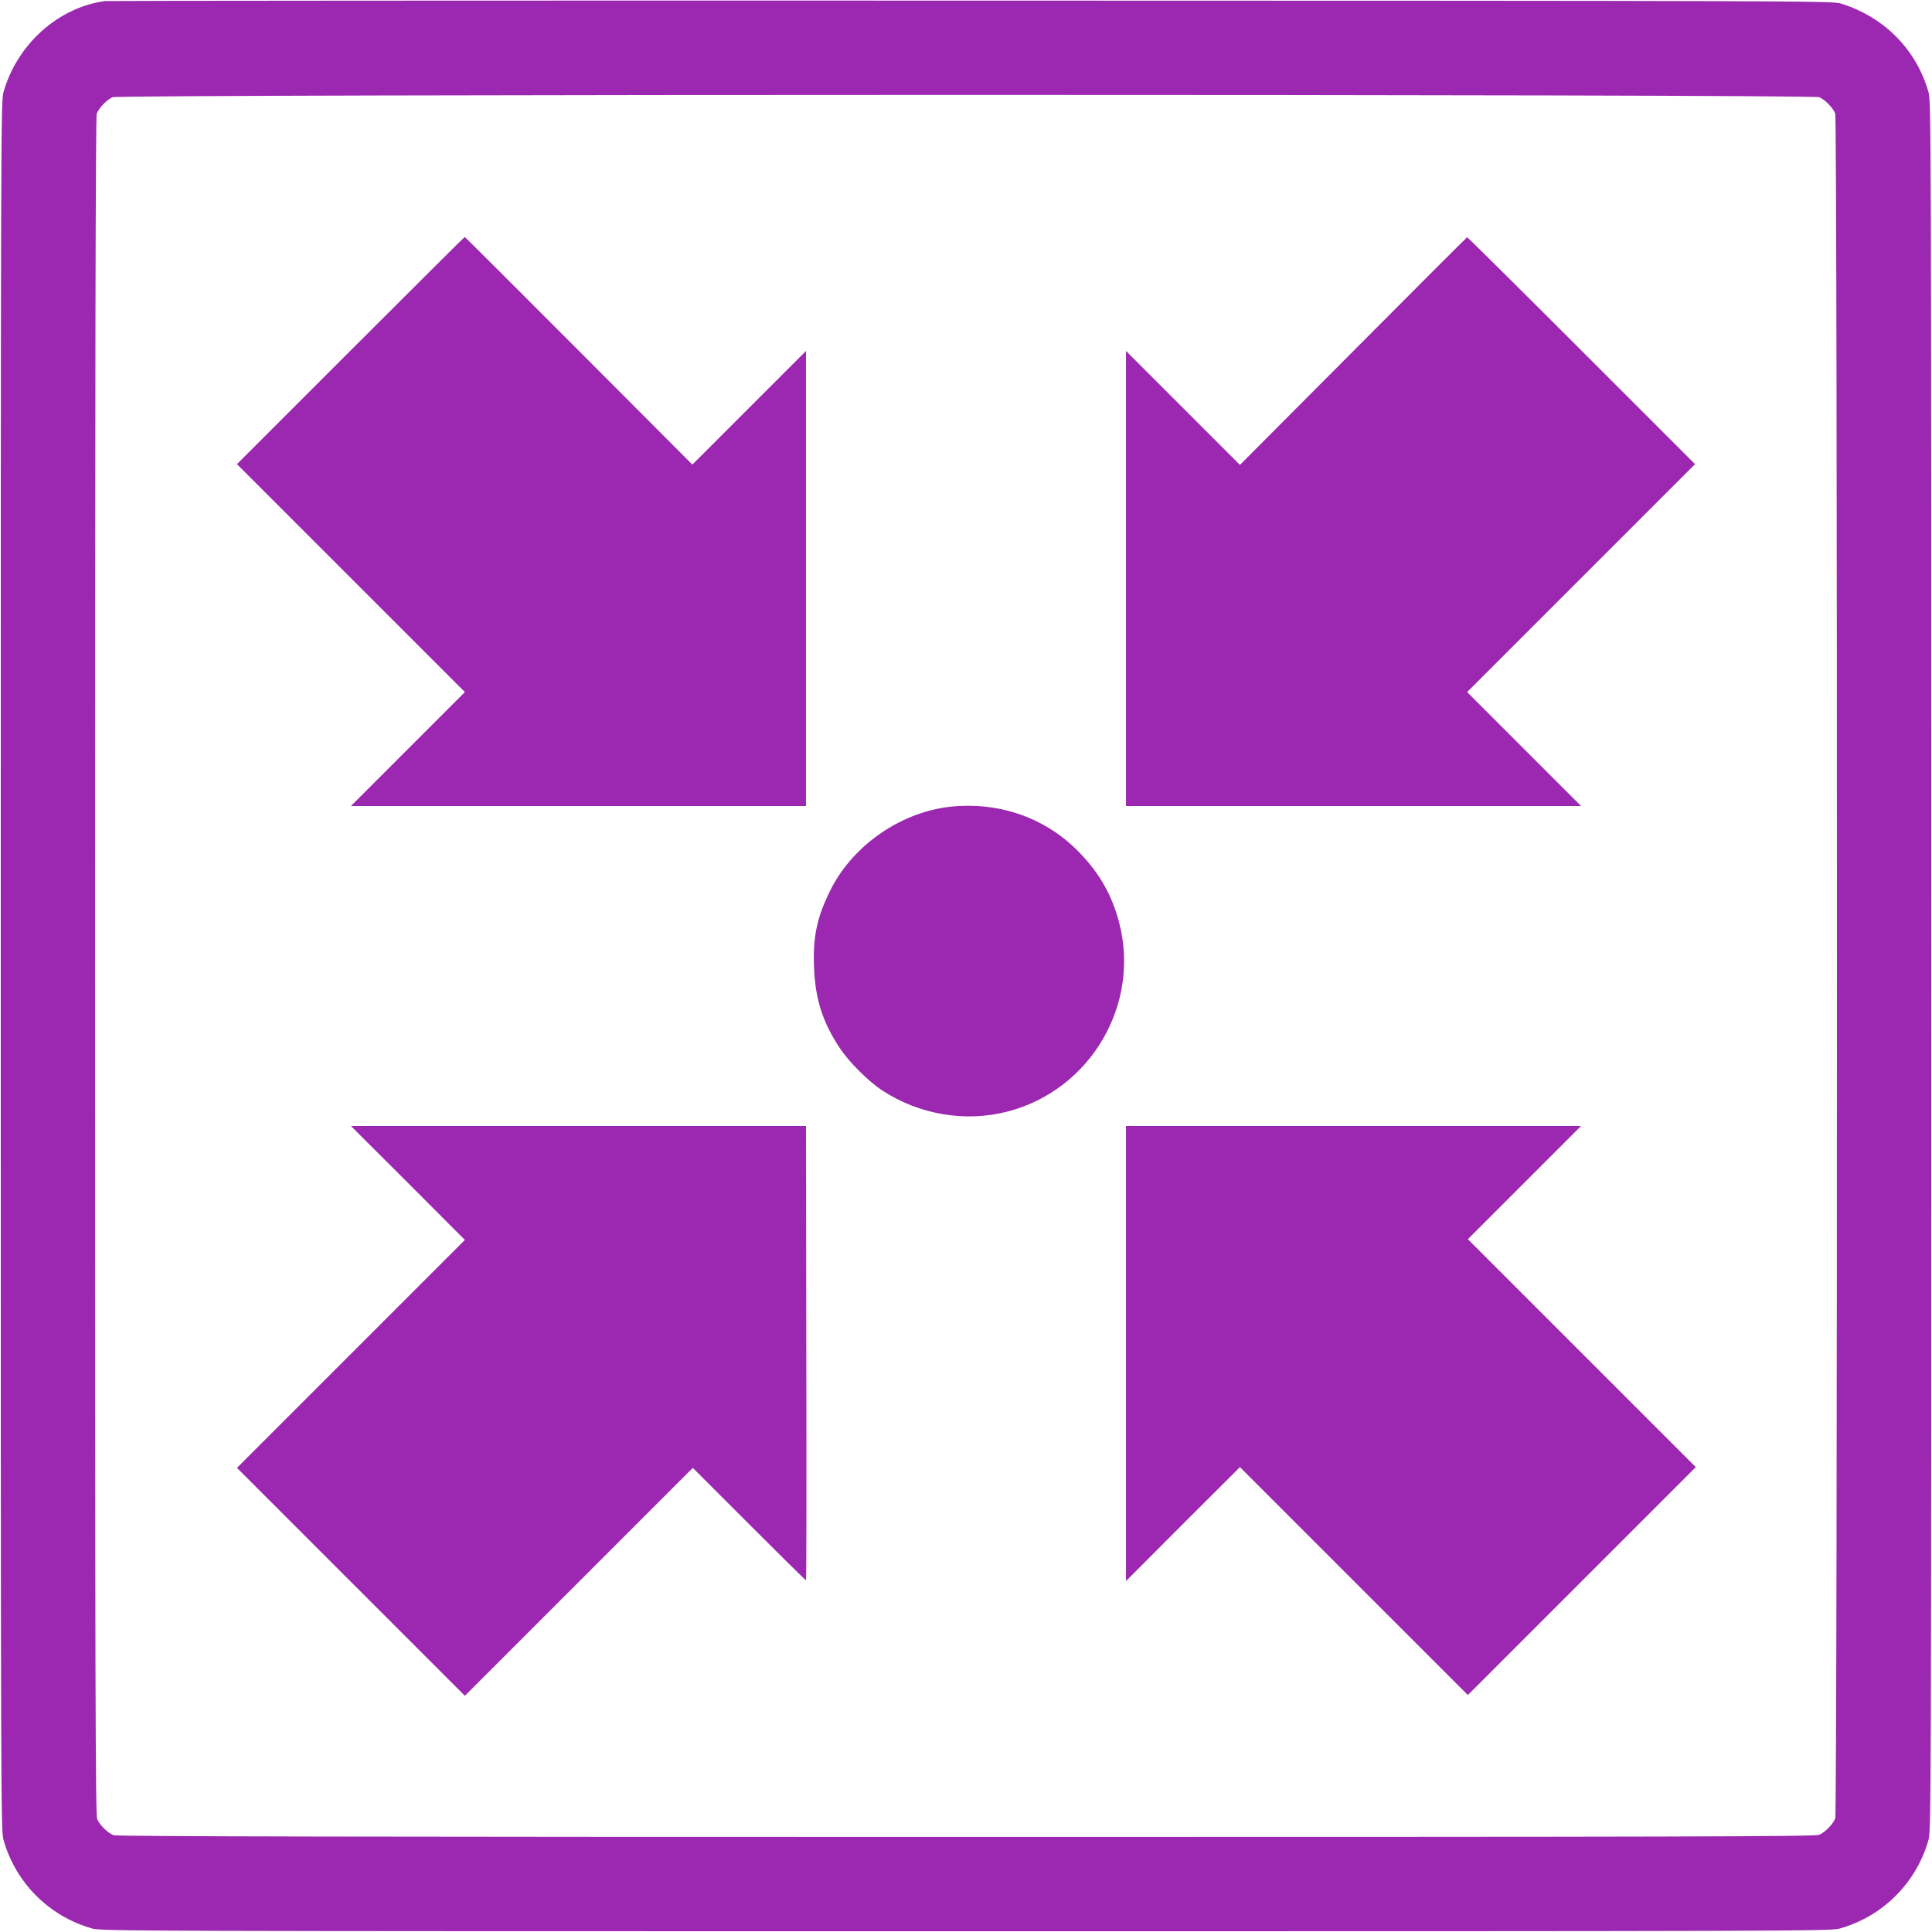
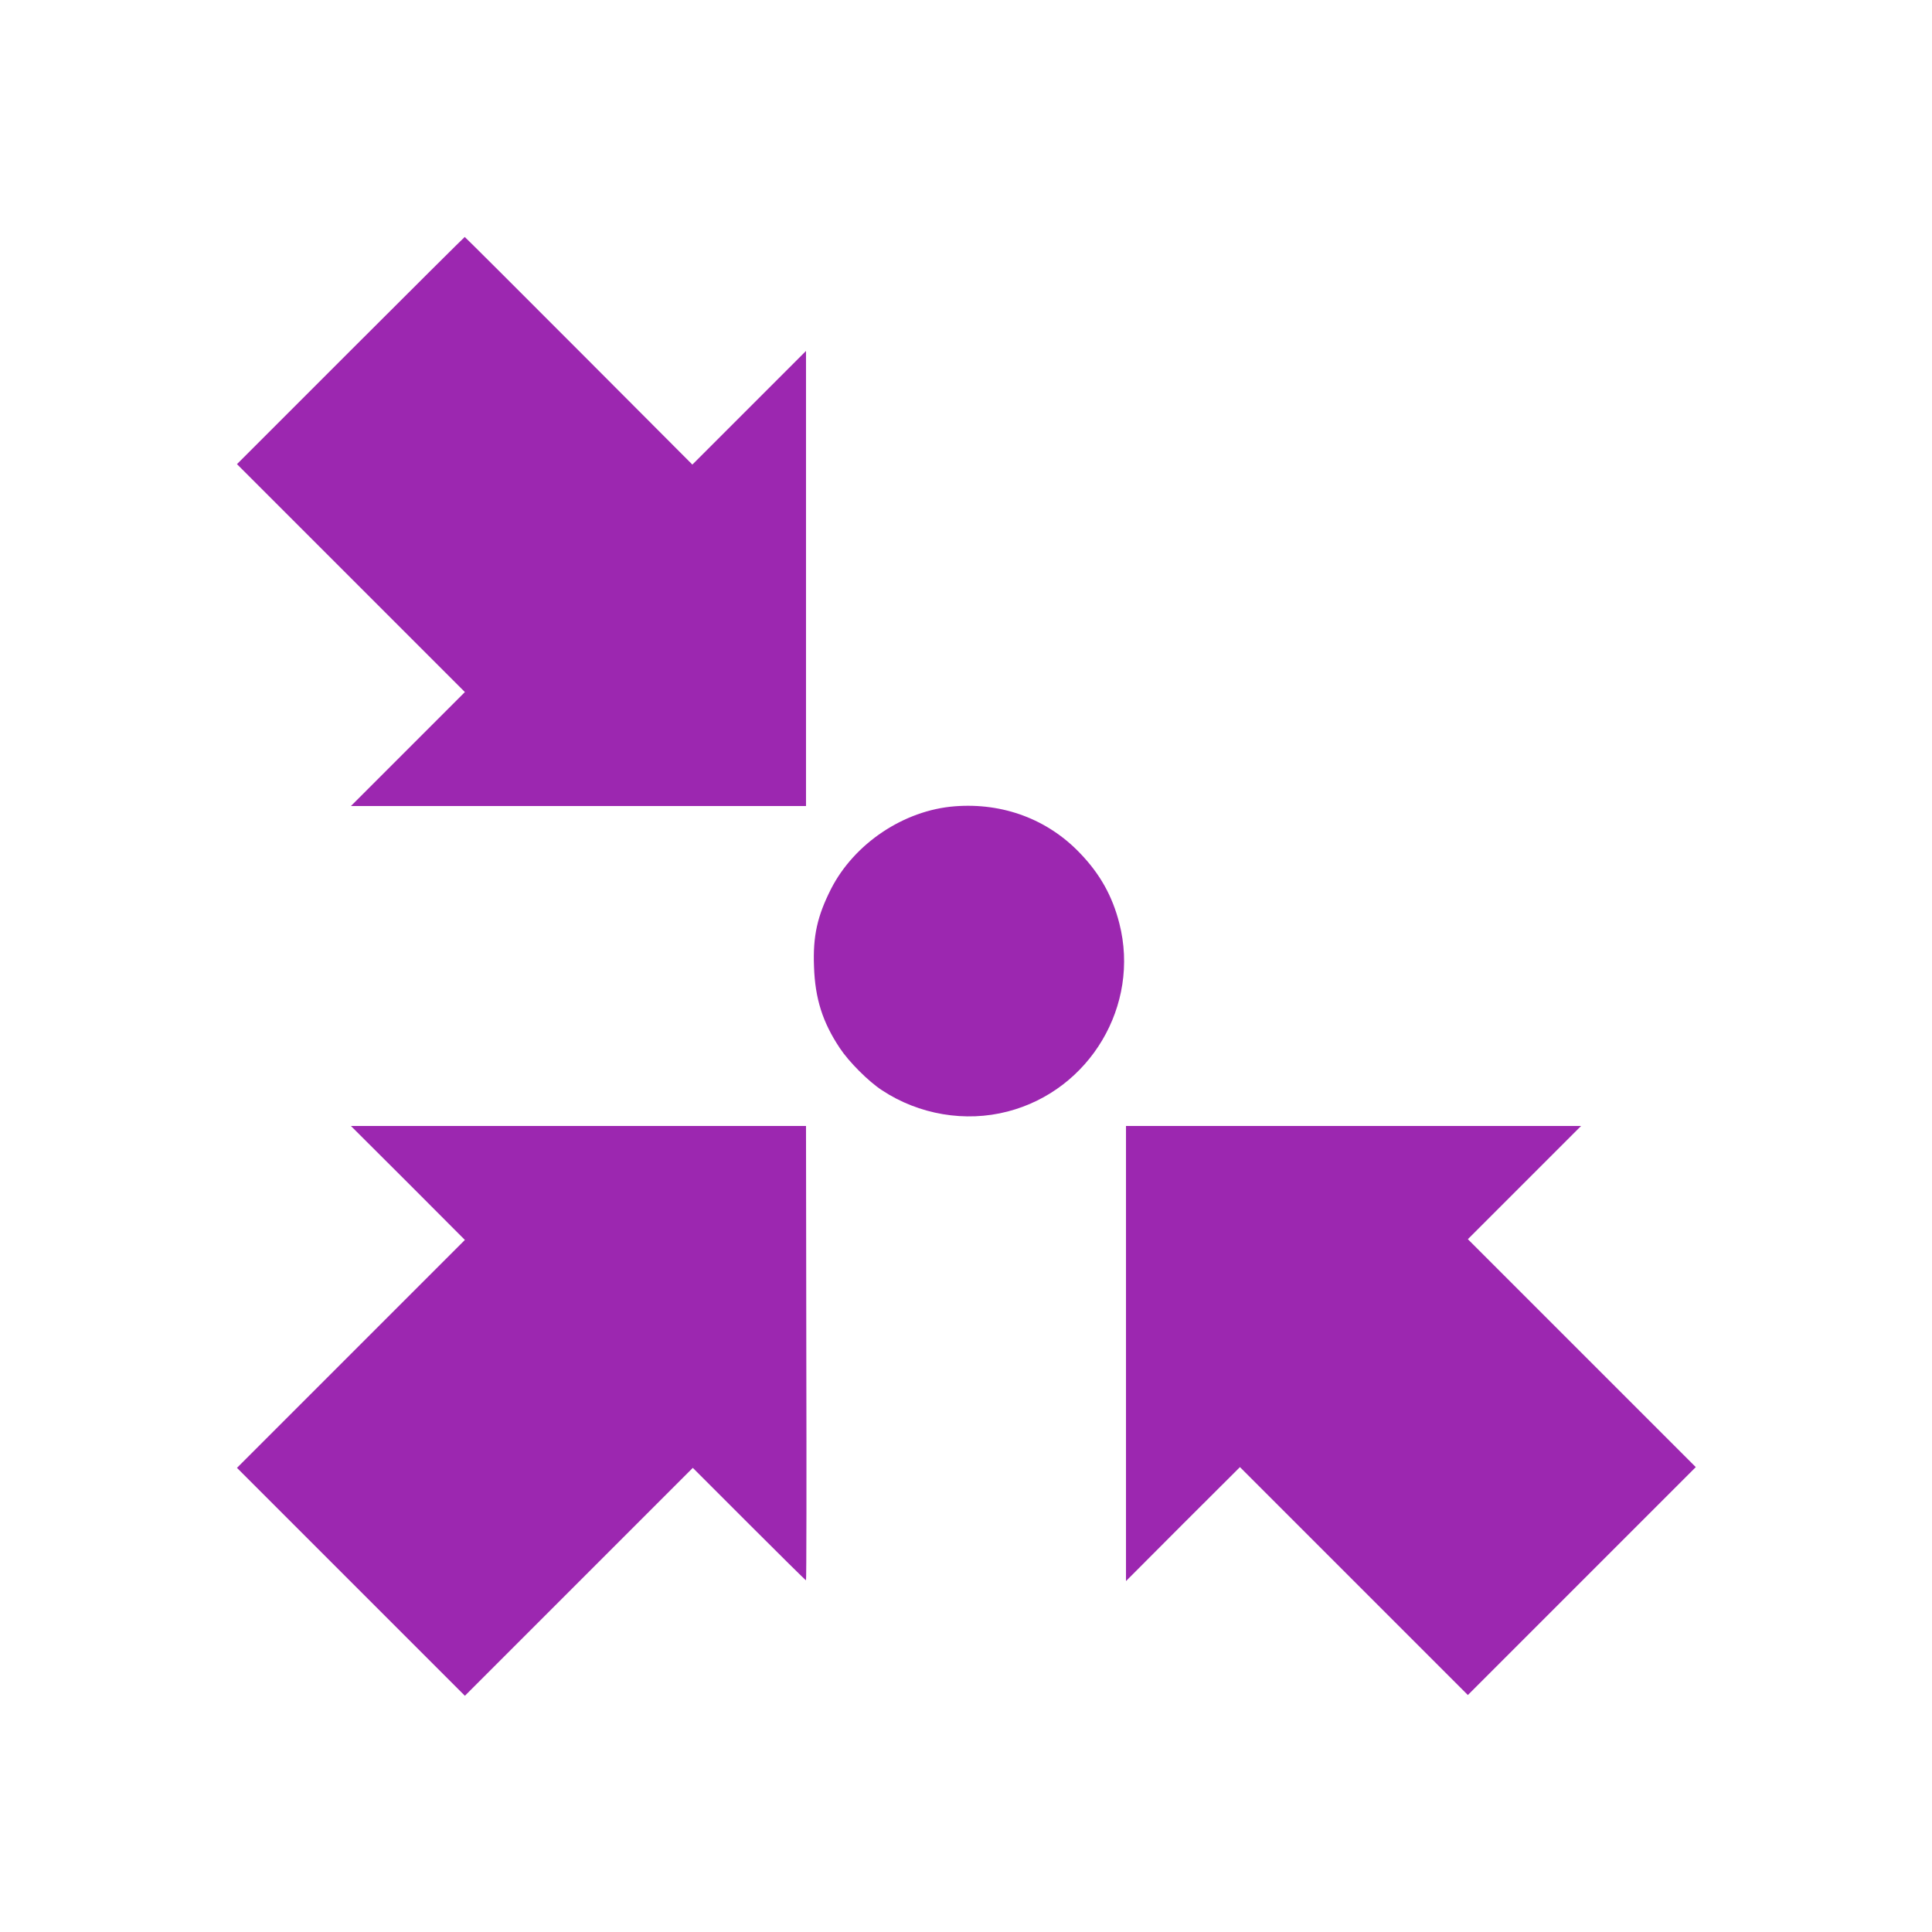
<svg xmlns="http://www.w3.org/2000/svg" version="1.0" width="1280pt" height="1280pt" viewBox="0 0 1280 1280" preserveAspectRatio="xMidYMid meet">
  <g transform="translate(0,1280) scale(0.1,-0.1)" fill="#9c27b0" stroke="none">
-     <path d="M695 12793 c-311 -43 -582 -287 -672 -604 -17 -62 -18 -275 -18 -5789 0 -5514 1 -5727 18 -5789 81 -286 302 -507 588 -588 62 -17 275 -18 5789 -18 5514 0 5727 1 5789 18 286 81 507 302 588 588 17 62 18 275 18 5789 0 5514 -1 5727 -18 5789 -81 284 -294 499 -582 588 -58 17 -273 18 -5765 19 -3138 1 -5718 -1 -5735 -3z m11358 -637 c39 -17 92 -71 106 -109 15 -40 15 -11254 0 -11294 -14 -38 -67 -92 -106 -109 -27 -12 -895 -14 -5652 -14 -3939 0 -5628 3 -5648 11 -38 14 -92 67 -109 106 -12 27 -14 895 -14 5652 0 3939 3 5628 11 5648 14 37 66 92 104 109 46 20 11260 21 11308 0z" />
    <path d="M2322 10477 l-752 -752 755 -755 755 -755 -377 -377 -378 -378 1508 0 1507 0 0 1507 0 1508 -377 -377 -376 -376 -752 754 c-414 415 -754 754 -756 754 -2 0 -343 -339 -757 -753z" />
-     <path d="M8965 10473 l-750 -753 -377 377 -378 378 0 -1508 0 -1507 1507 0 1508 0 -378 378 -377 377 755 755 755 755 -752 752 c-414 414 -755 752 -758 751 -3 -1 -342 -340 -755 -755z" />
    <path d="M6325 7458 c-336 -26 -665 -246 -819 -547 -91 -180 -121 -312 -113 -515 7 -212 57 -369 171 -540 60 -91 190 -221 279 -279 245 -162 553 -214 833 -141 545 141 879 703 740 1246 -46 181 -128 328 -261 466 -214 224 -510 335 -830 310z" />
    <path d="M2703 4963 l377 -378 -755 -755 -755 -755 755 -755 755 -755 755 755 755 755 373 -373 c204 -204 374 -372 377 -372 3 0 4 677 2 1505 l-2 1505 -1508 0 -1507 0 378 -377z" />
    <path d="M7460 3833 l0 -1508 377 378 378 377 755 -755 755 -755 755 755 755 755 -755 755 -755 755 375 375 375 375 -1508 0 -1507 0 0 -1507z" />
  </g>
</svg>